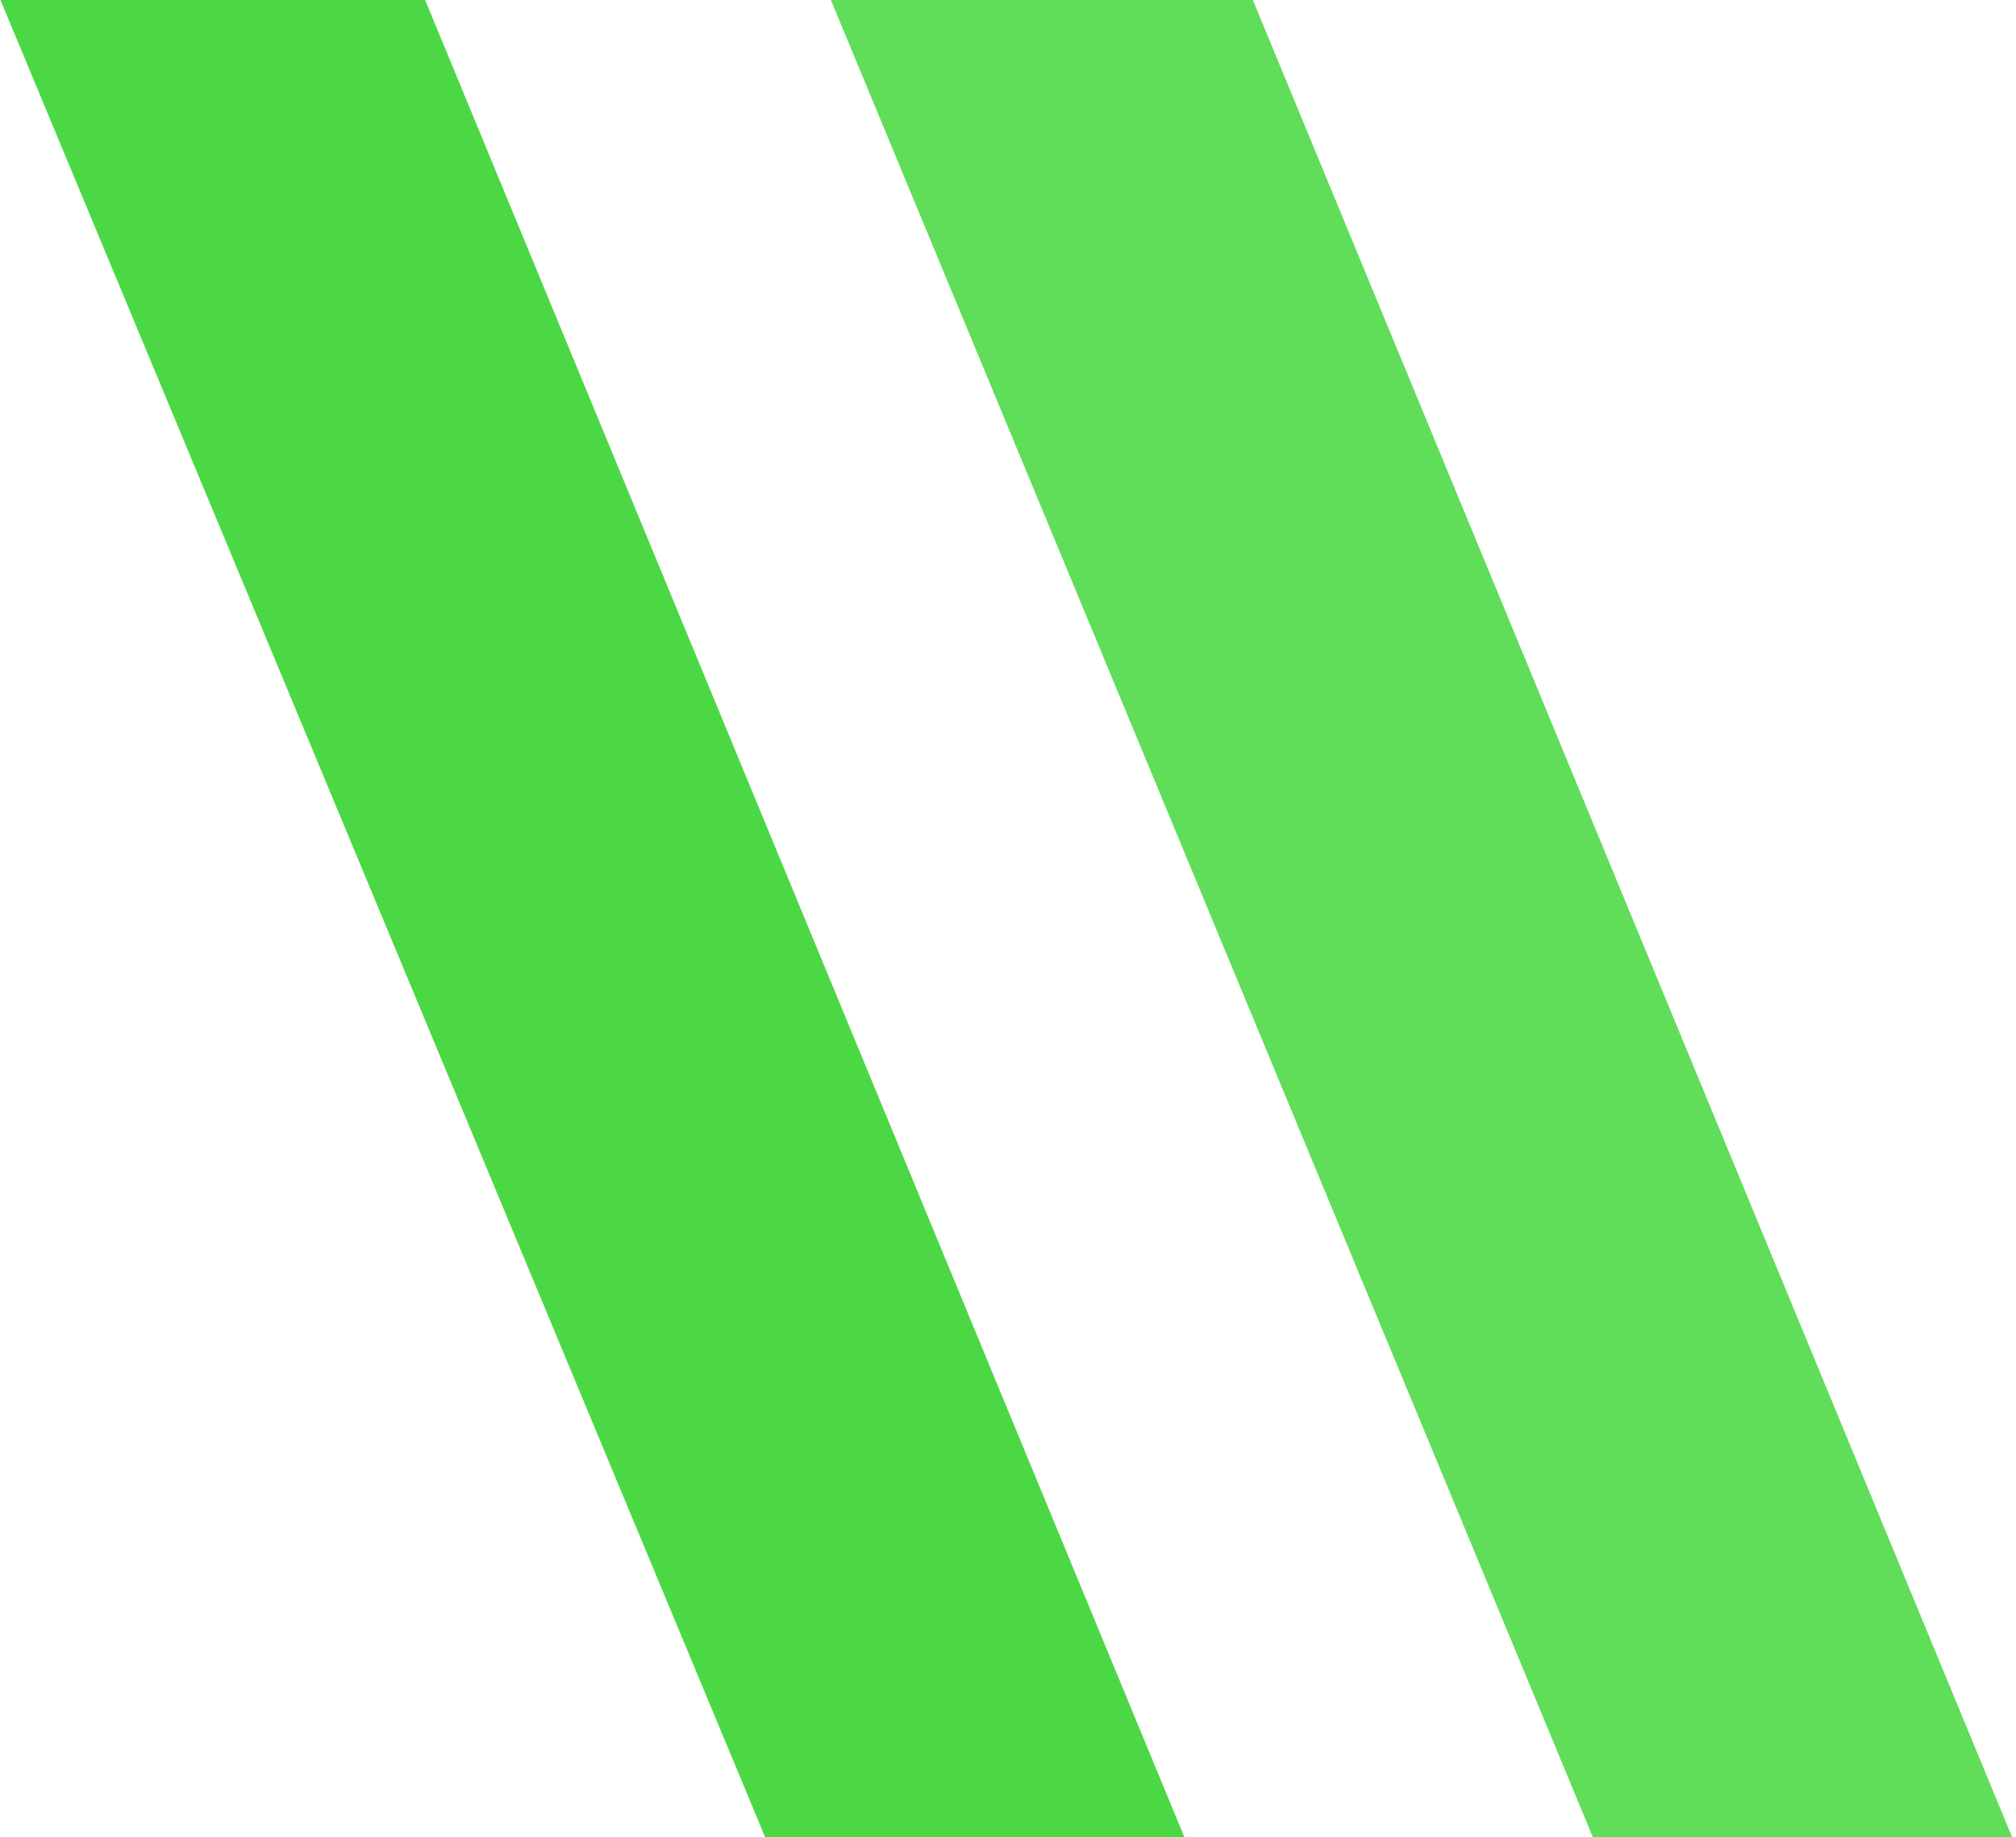
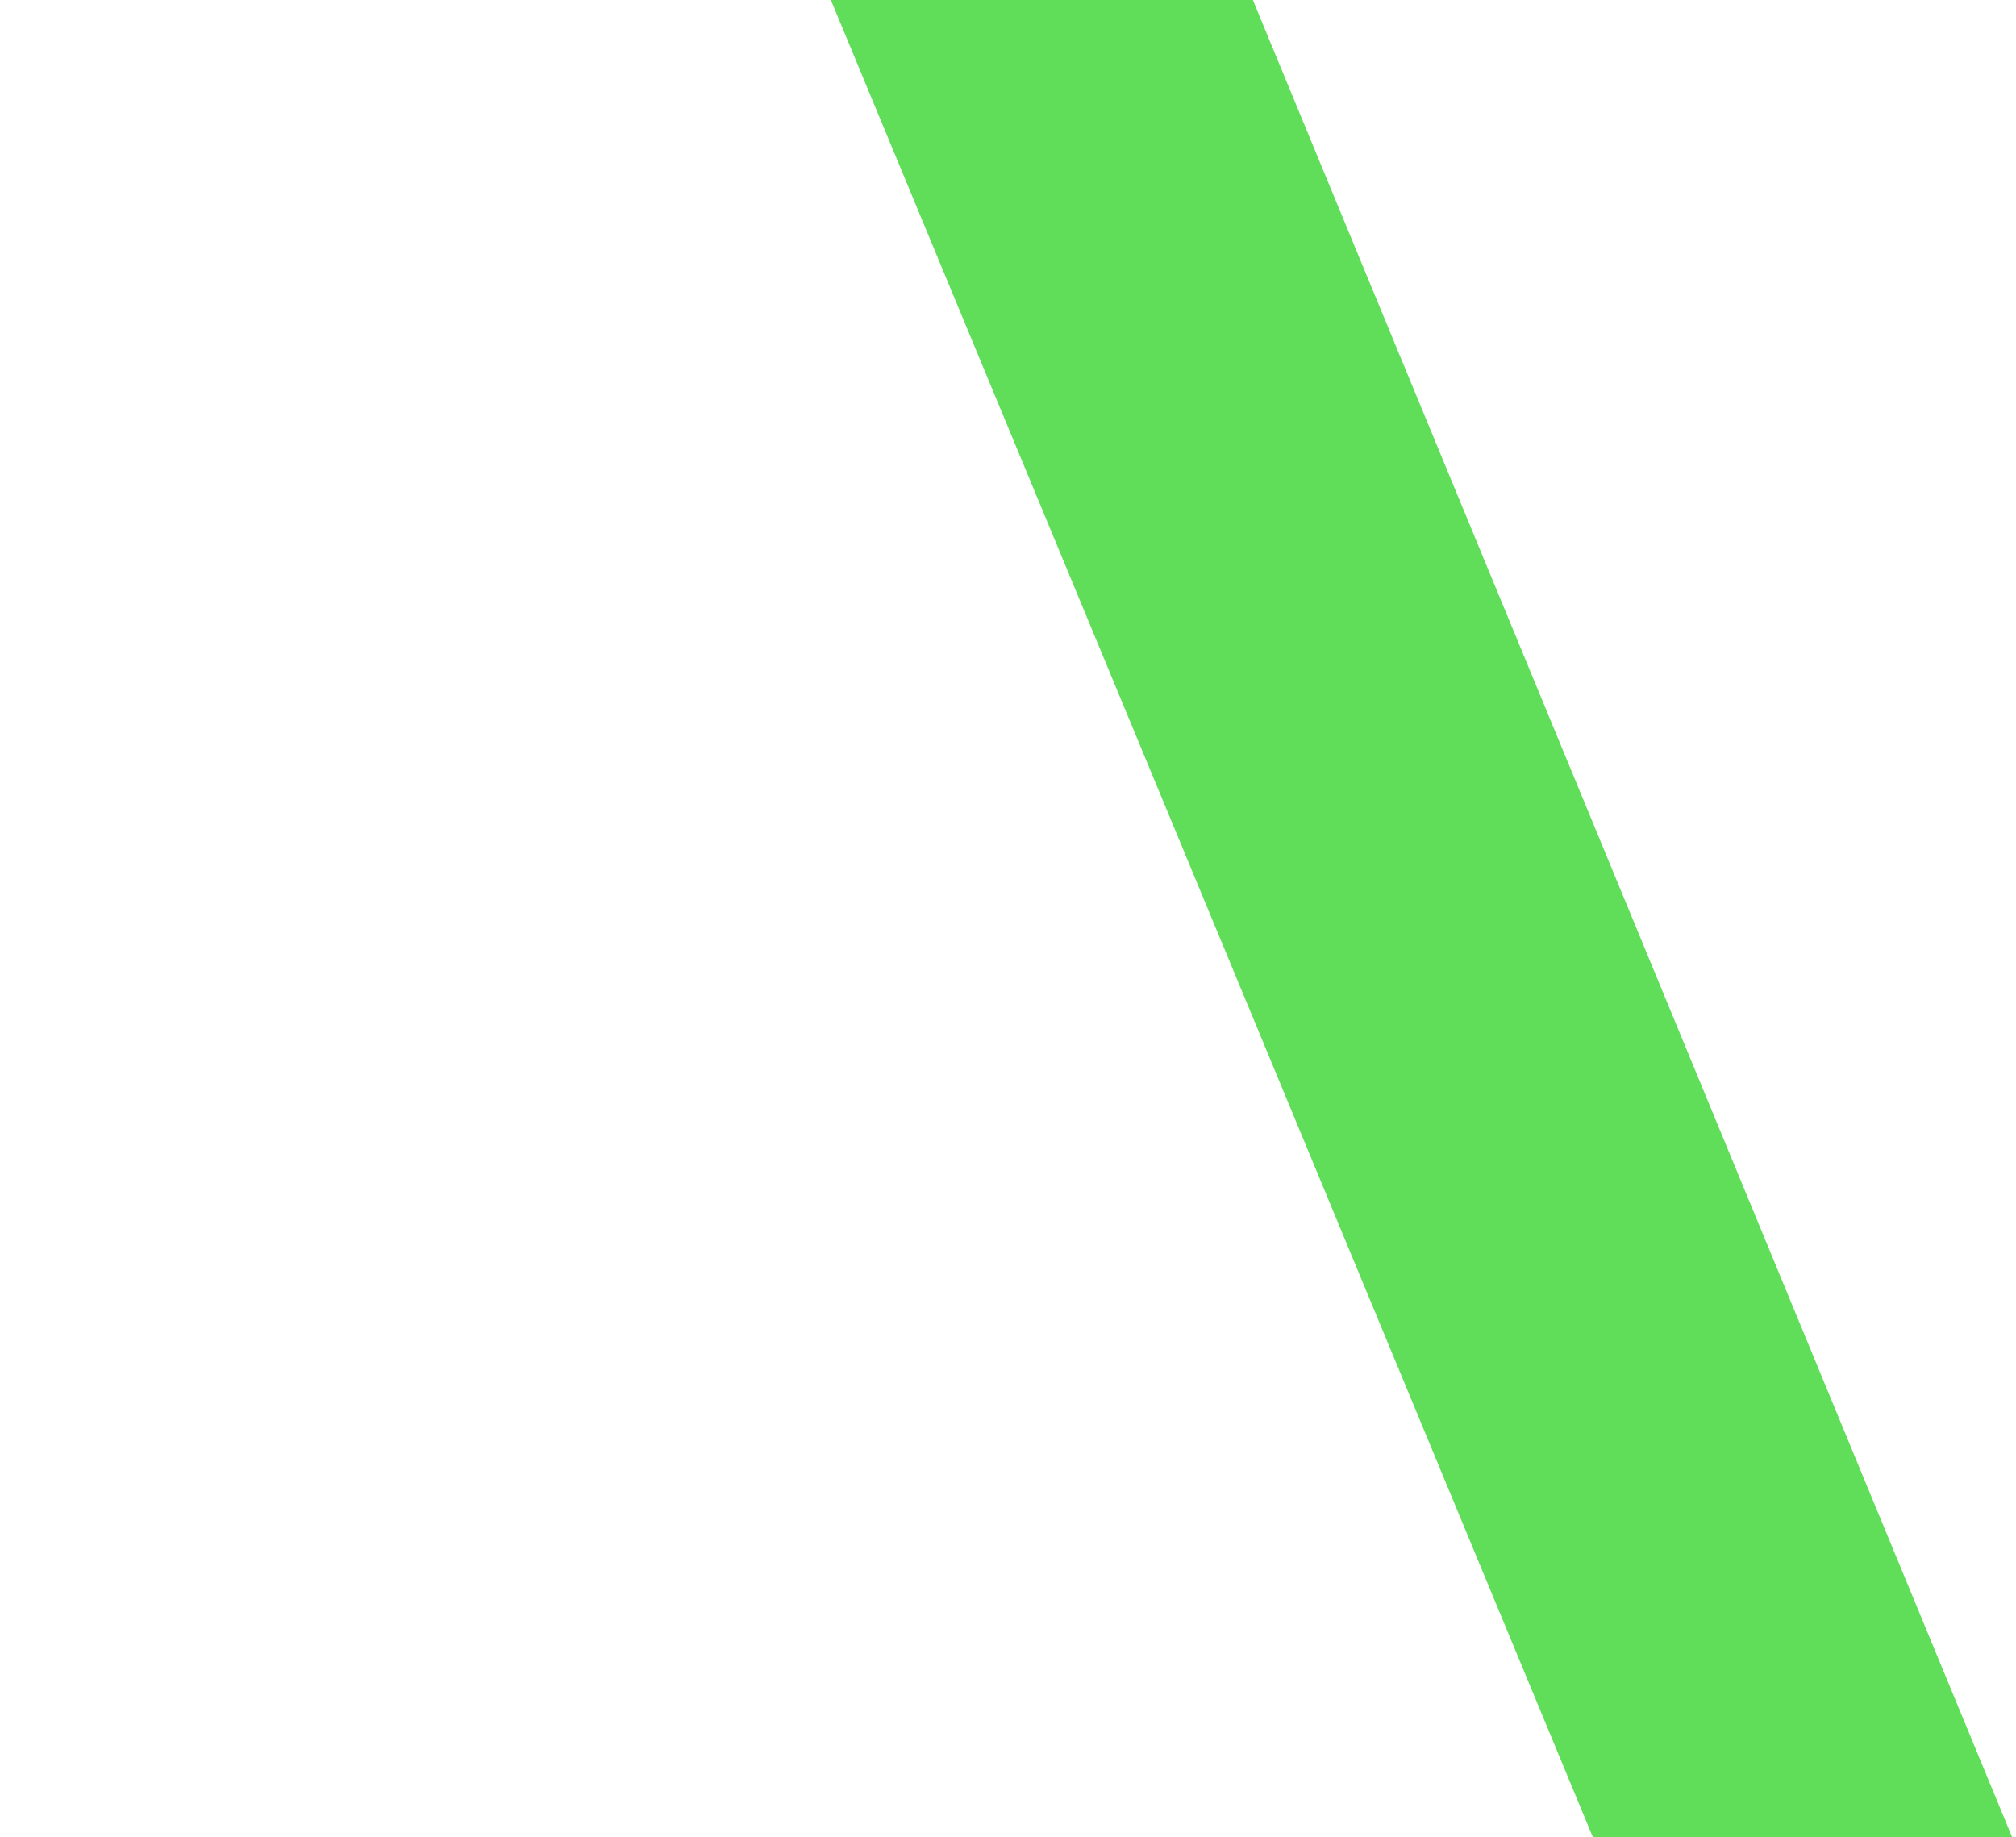
<svg xmlns="http://www.w3.org/2000/svg" width="316" height="288" viewBox="0 0 316 288" fill="none">
  <g opacity="0.9">
-     <path d="M120.06 288.273H185.779L66.637 0H0.071L120.06 288.273Z" fill="#38D430" />
-   </g>
+     </g>
  <g opacity="0.8">
    <path d="M249.801 288.273H315.52L196.379 0H130.236L249.801 288.273Z" fill="#38D430" />
  </g>
</svg>